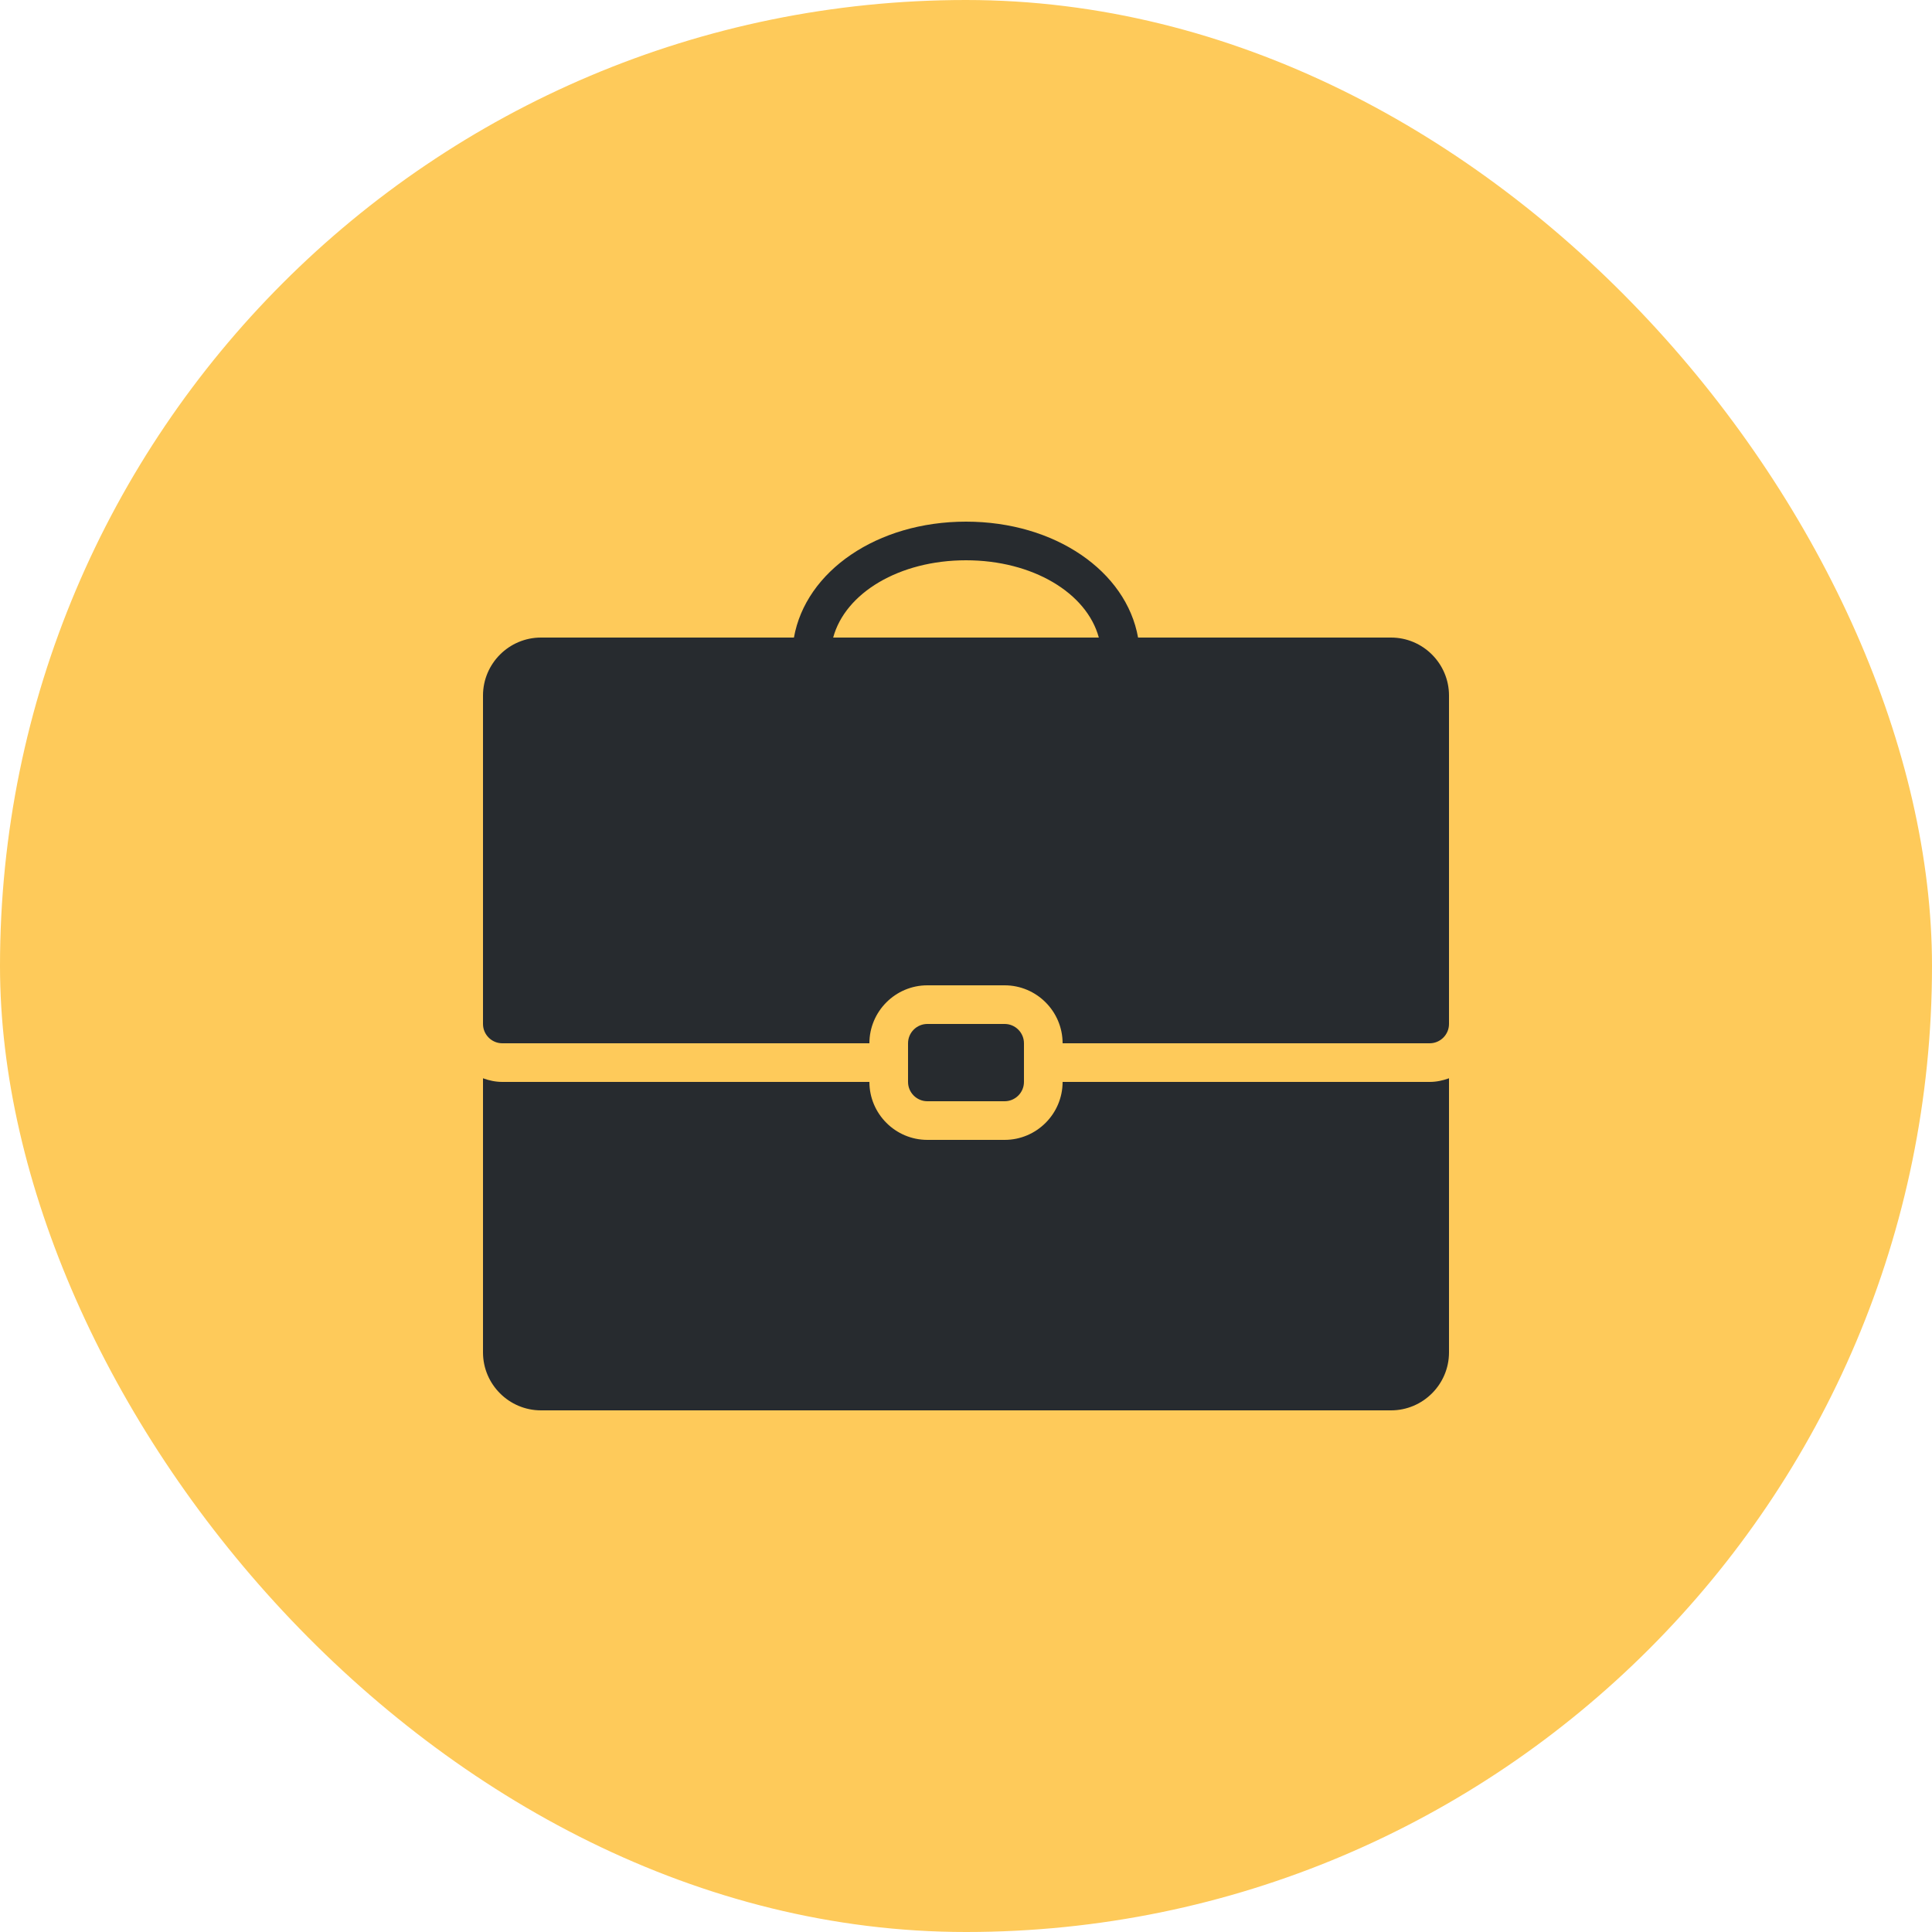
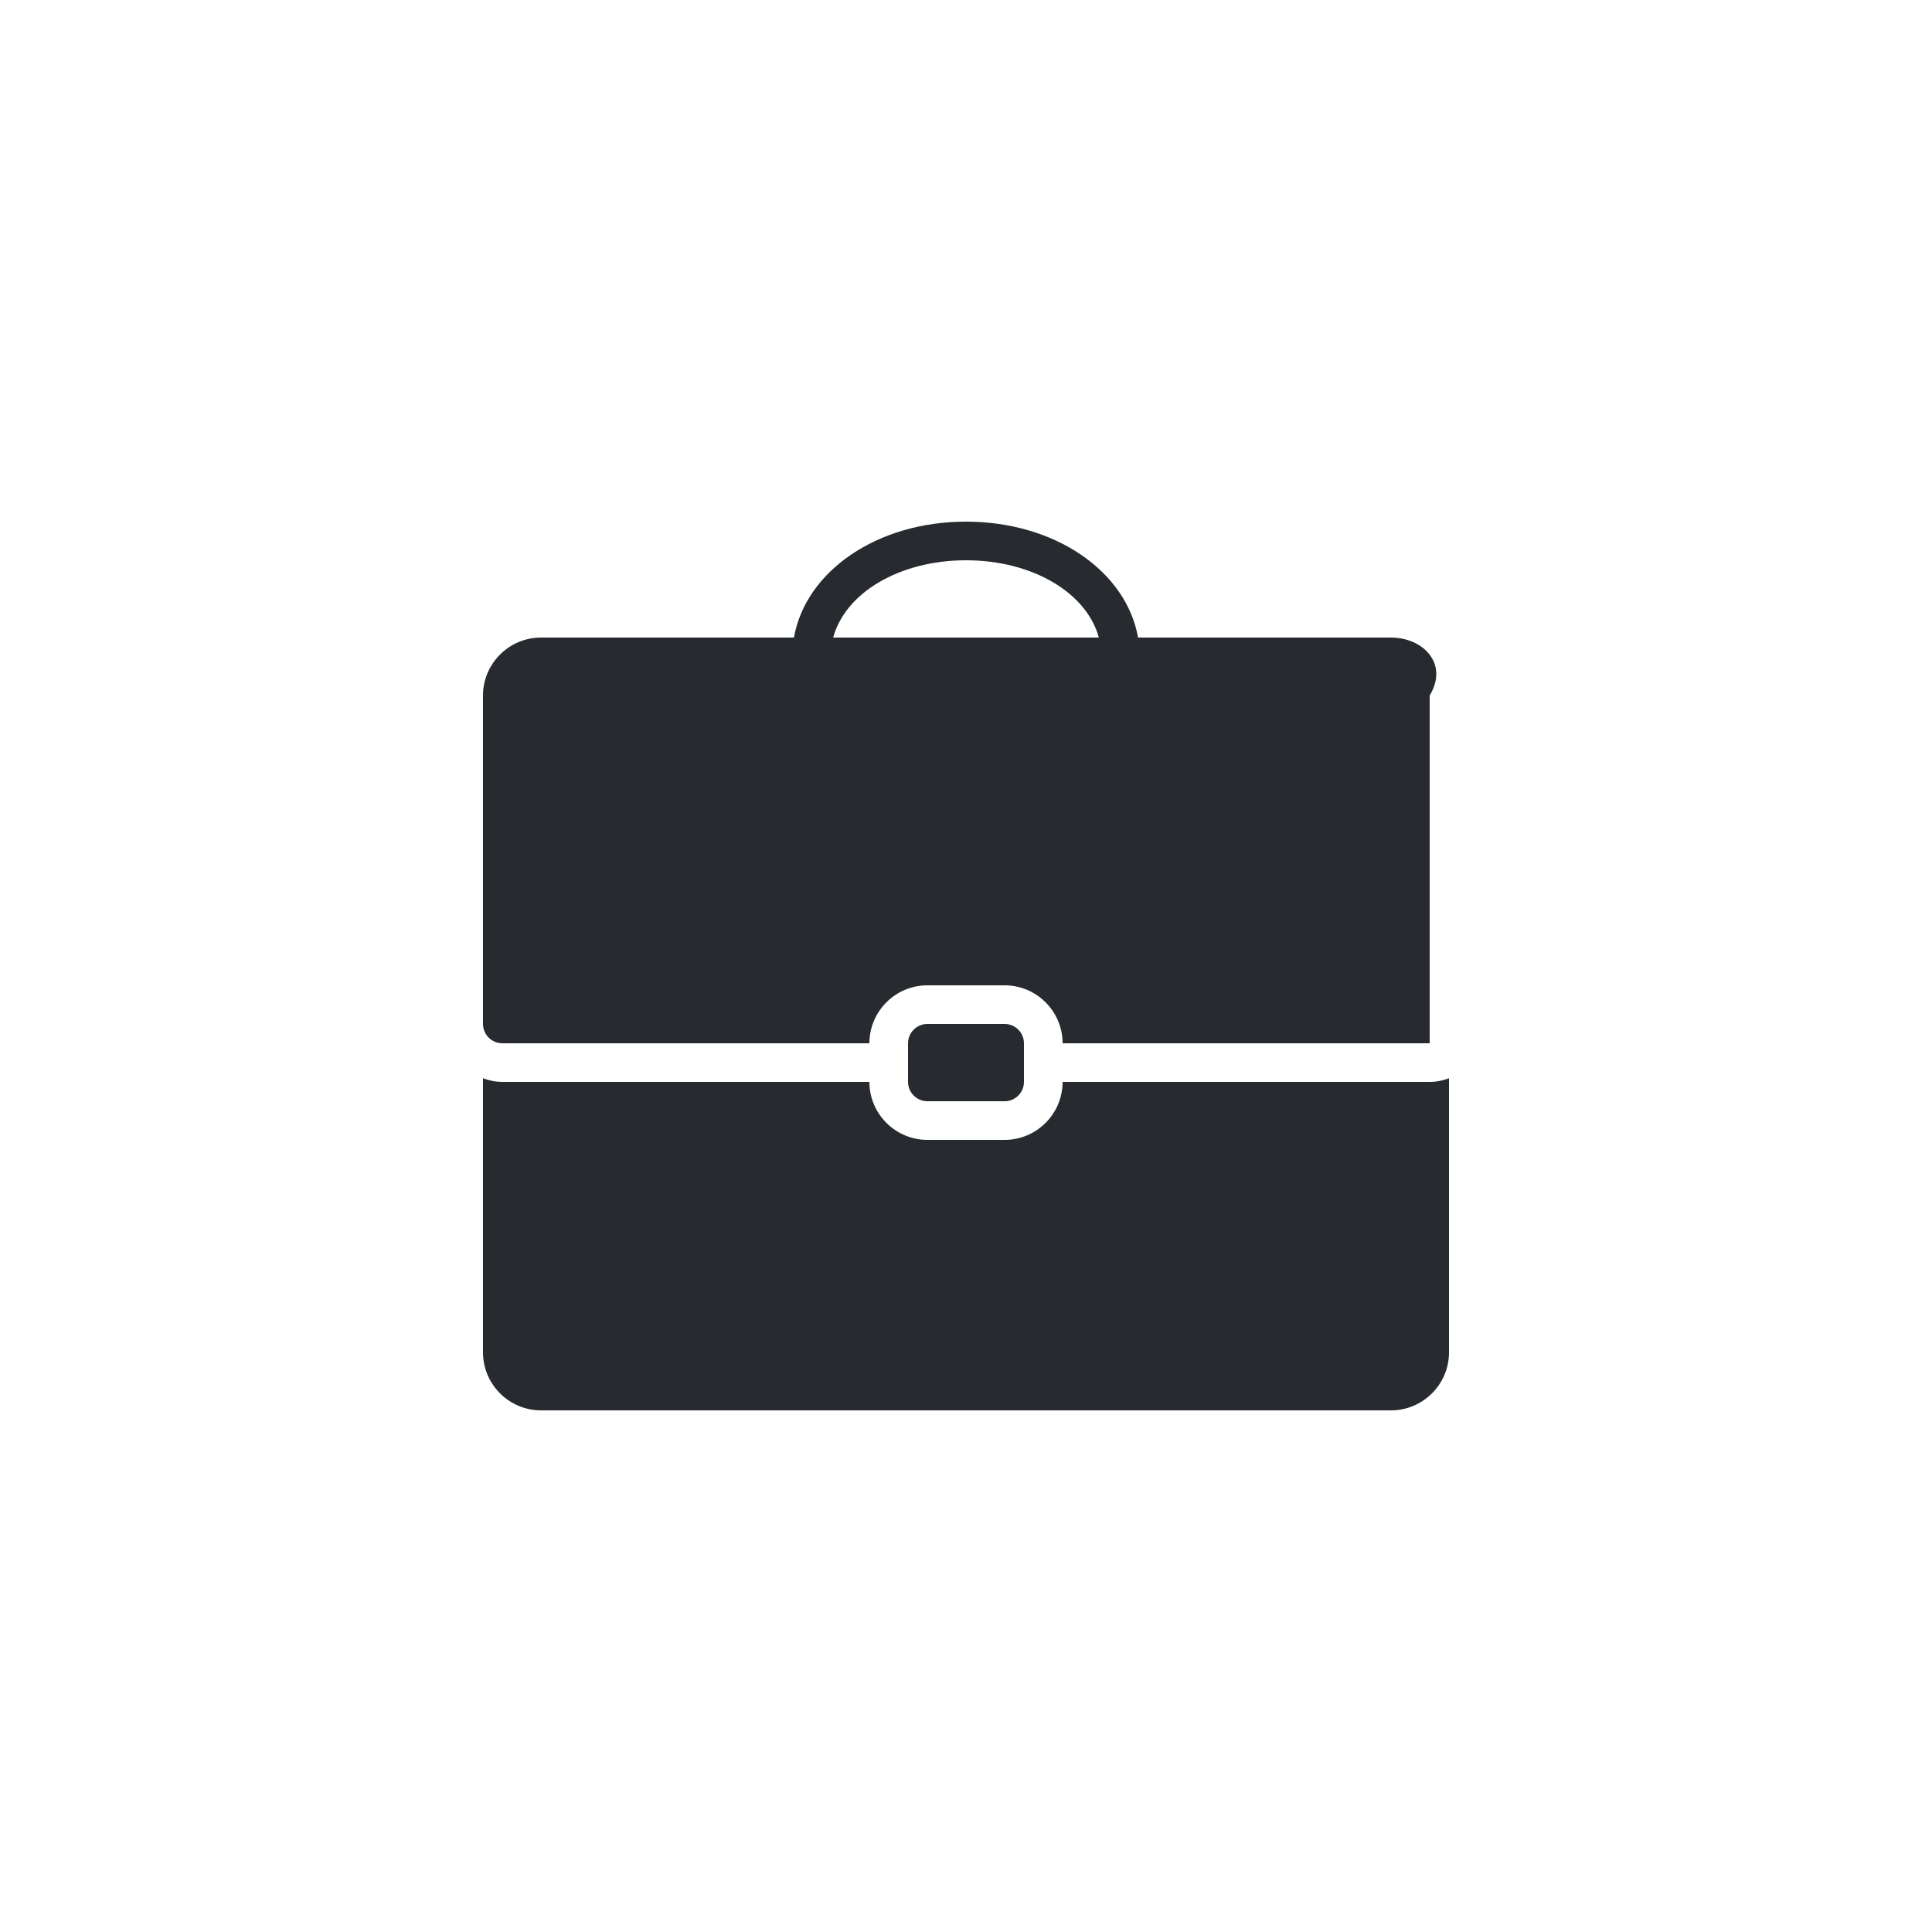
<svg xmlns="http://www.w3.org/2000/svg" width="100" height="100" viewBox="0 0 100 100" fill="none">
-   <rect width="100" height="100" rx="50" fill="#FECA5A" />
-   <path d="M50 27C45.391 27 41.703 29.566 41.094 33H28C26.348 33 25 34.348 25 36V53C25 53.551 25.449 54 26 54H45C45 52.348 46.348 51 48 51H52C53.652 51 55 52.348 55 54H74C74.551 54 75 53.551 75 53V36C75 34.348 73.652 33 72 33H58.906C58.297 29.566 54.609 27 50 27ZM50 29C53.449 29 56.25 30.688 56.875 33H43.125C43.75 30.688 46.551 29 50 29ZM48 53C47.449 53 47 53.449 47 54V56C47 56.551 47.449 57 48 57H52C52.551 57 53 56.551 53 56V54C53 53.449 52.551 53 52 53H48ZM25 55.812V70C25 71.652 26.348 73 28 73H72C73.652 73 75 71.652 75 70V55.812C74.688 55.926 74.352 56 74 56H55C55 57.652 53.652 59 52 59H48C46.348 59 45 57.652 45 56H26C25.648 56 25.312 55.926 25 55.812Z" fill="#272B2F" />
+   <path d="M50 27C45.391 27 41.703 29.566 41.094 33H28C26.348 33 25 34.348 25 36V53C25 53.551 25.449 54 26 54H45C45 52.348 46.348 51 48 51H52C53.652 51 55 52.348 55 54H74V36C75 34.348 73.652 33 72 33H58.906C58.297 29.566 54.609 27 50 27ZM50 29C53.449 29 56.25 30.688 56.875 33H43.125C43.75 30.688 46.551 29 50 29ZM48 53C47.449 53 47 53.449 47 54V56C47 56.551 47.449 57 48 57H52C52.551 57 53 56.551 53 56V54C53 53.449 52.551 53 52 53H48ZM25 55.812V70C25 71.652 26.348 73 28 73H72C73.652 73 75 71.652 75 70V55.812C74.688 55.926 74.352 56 74 56H55C55 57.652 53.652 59 52 59H48C46.348 59 45 57.652 45 56H26C25.648 56 25.312 55.926 25 55.812Z" fill="#272B2F" />
</svg>